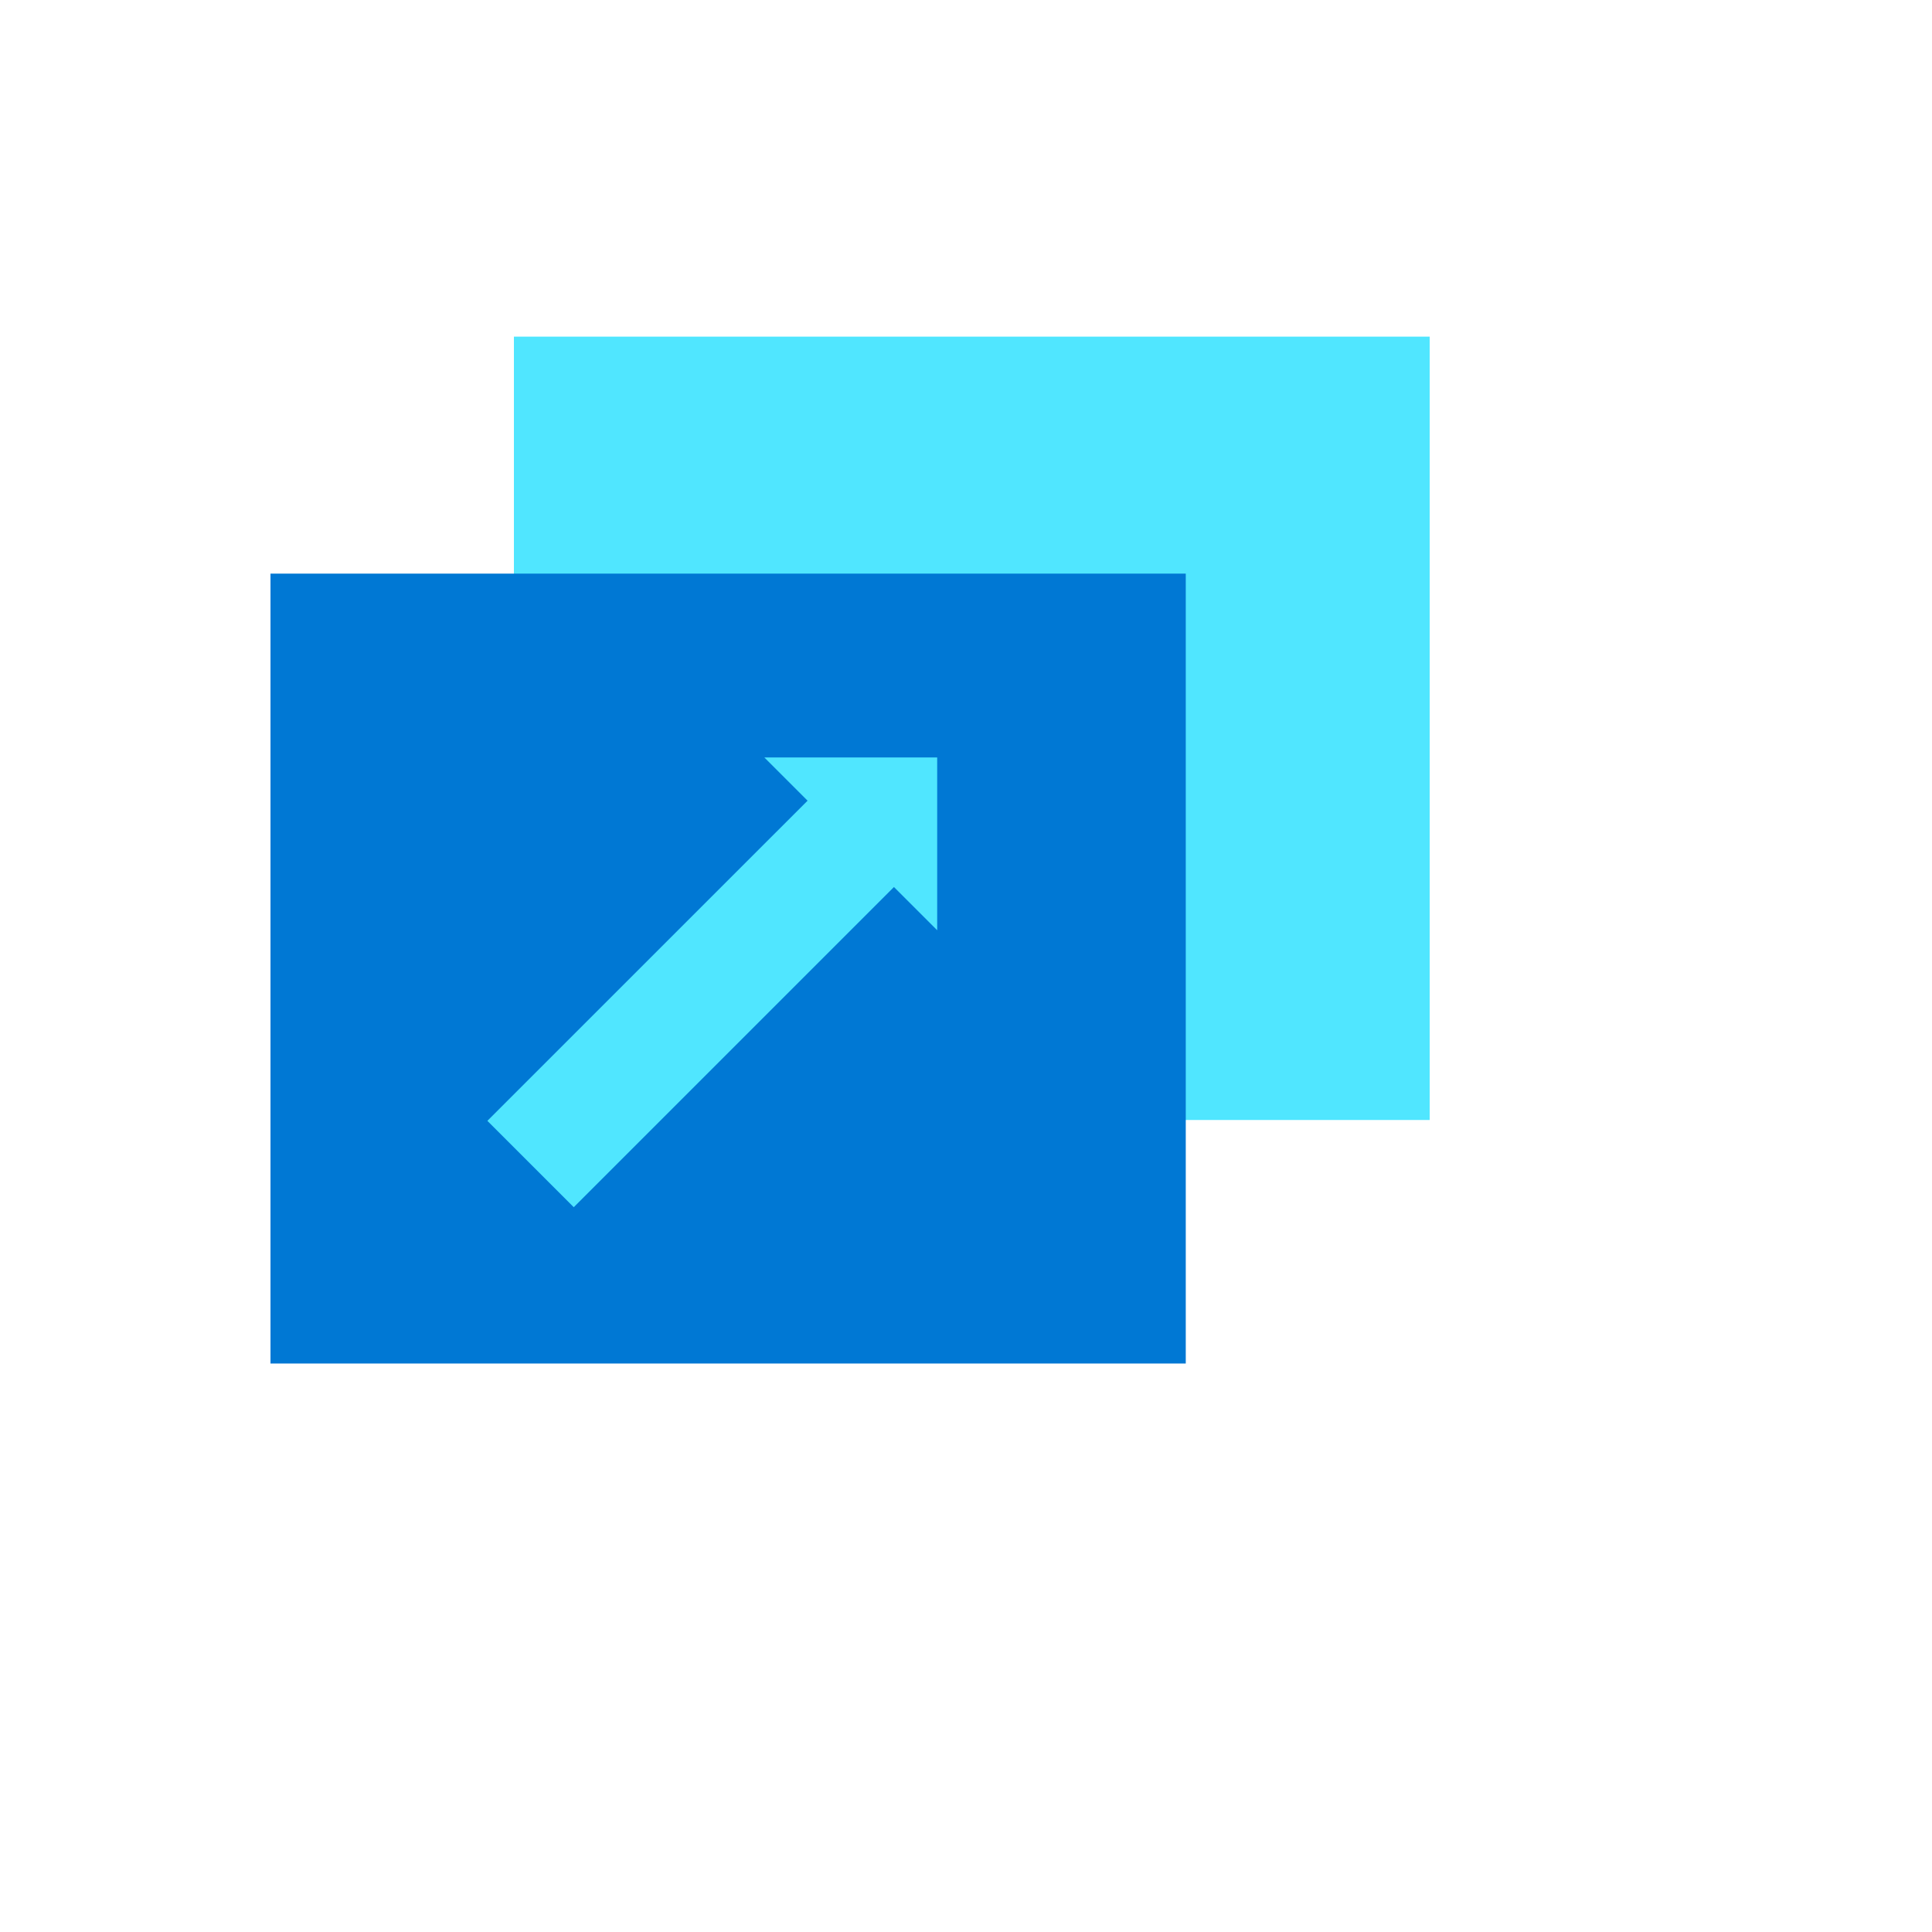
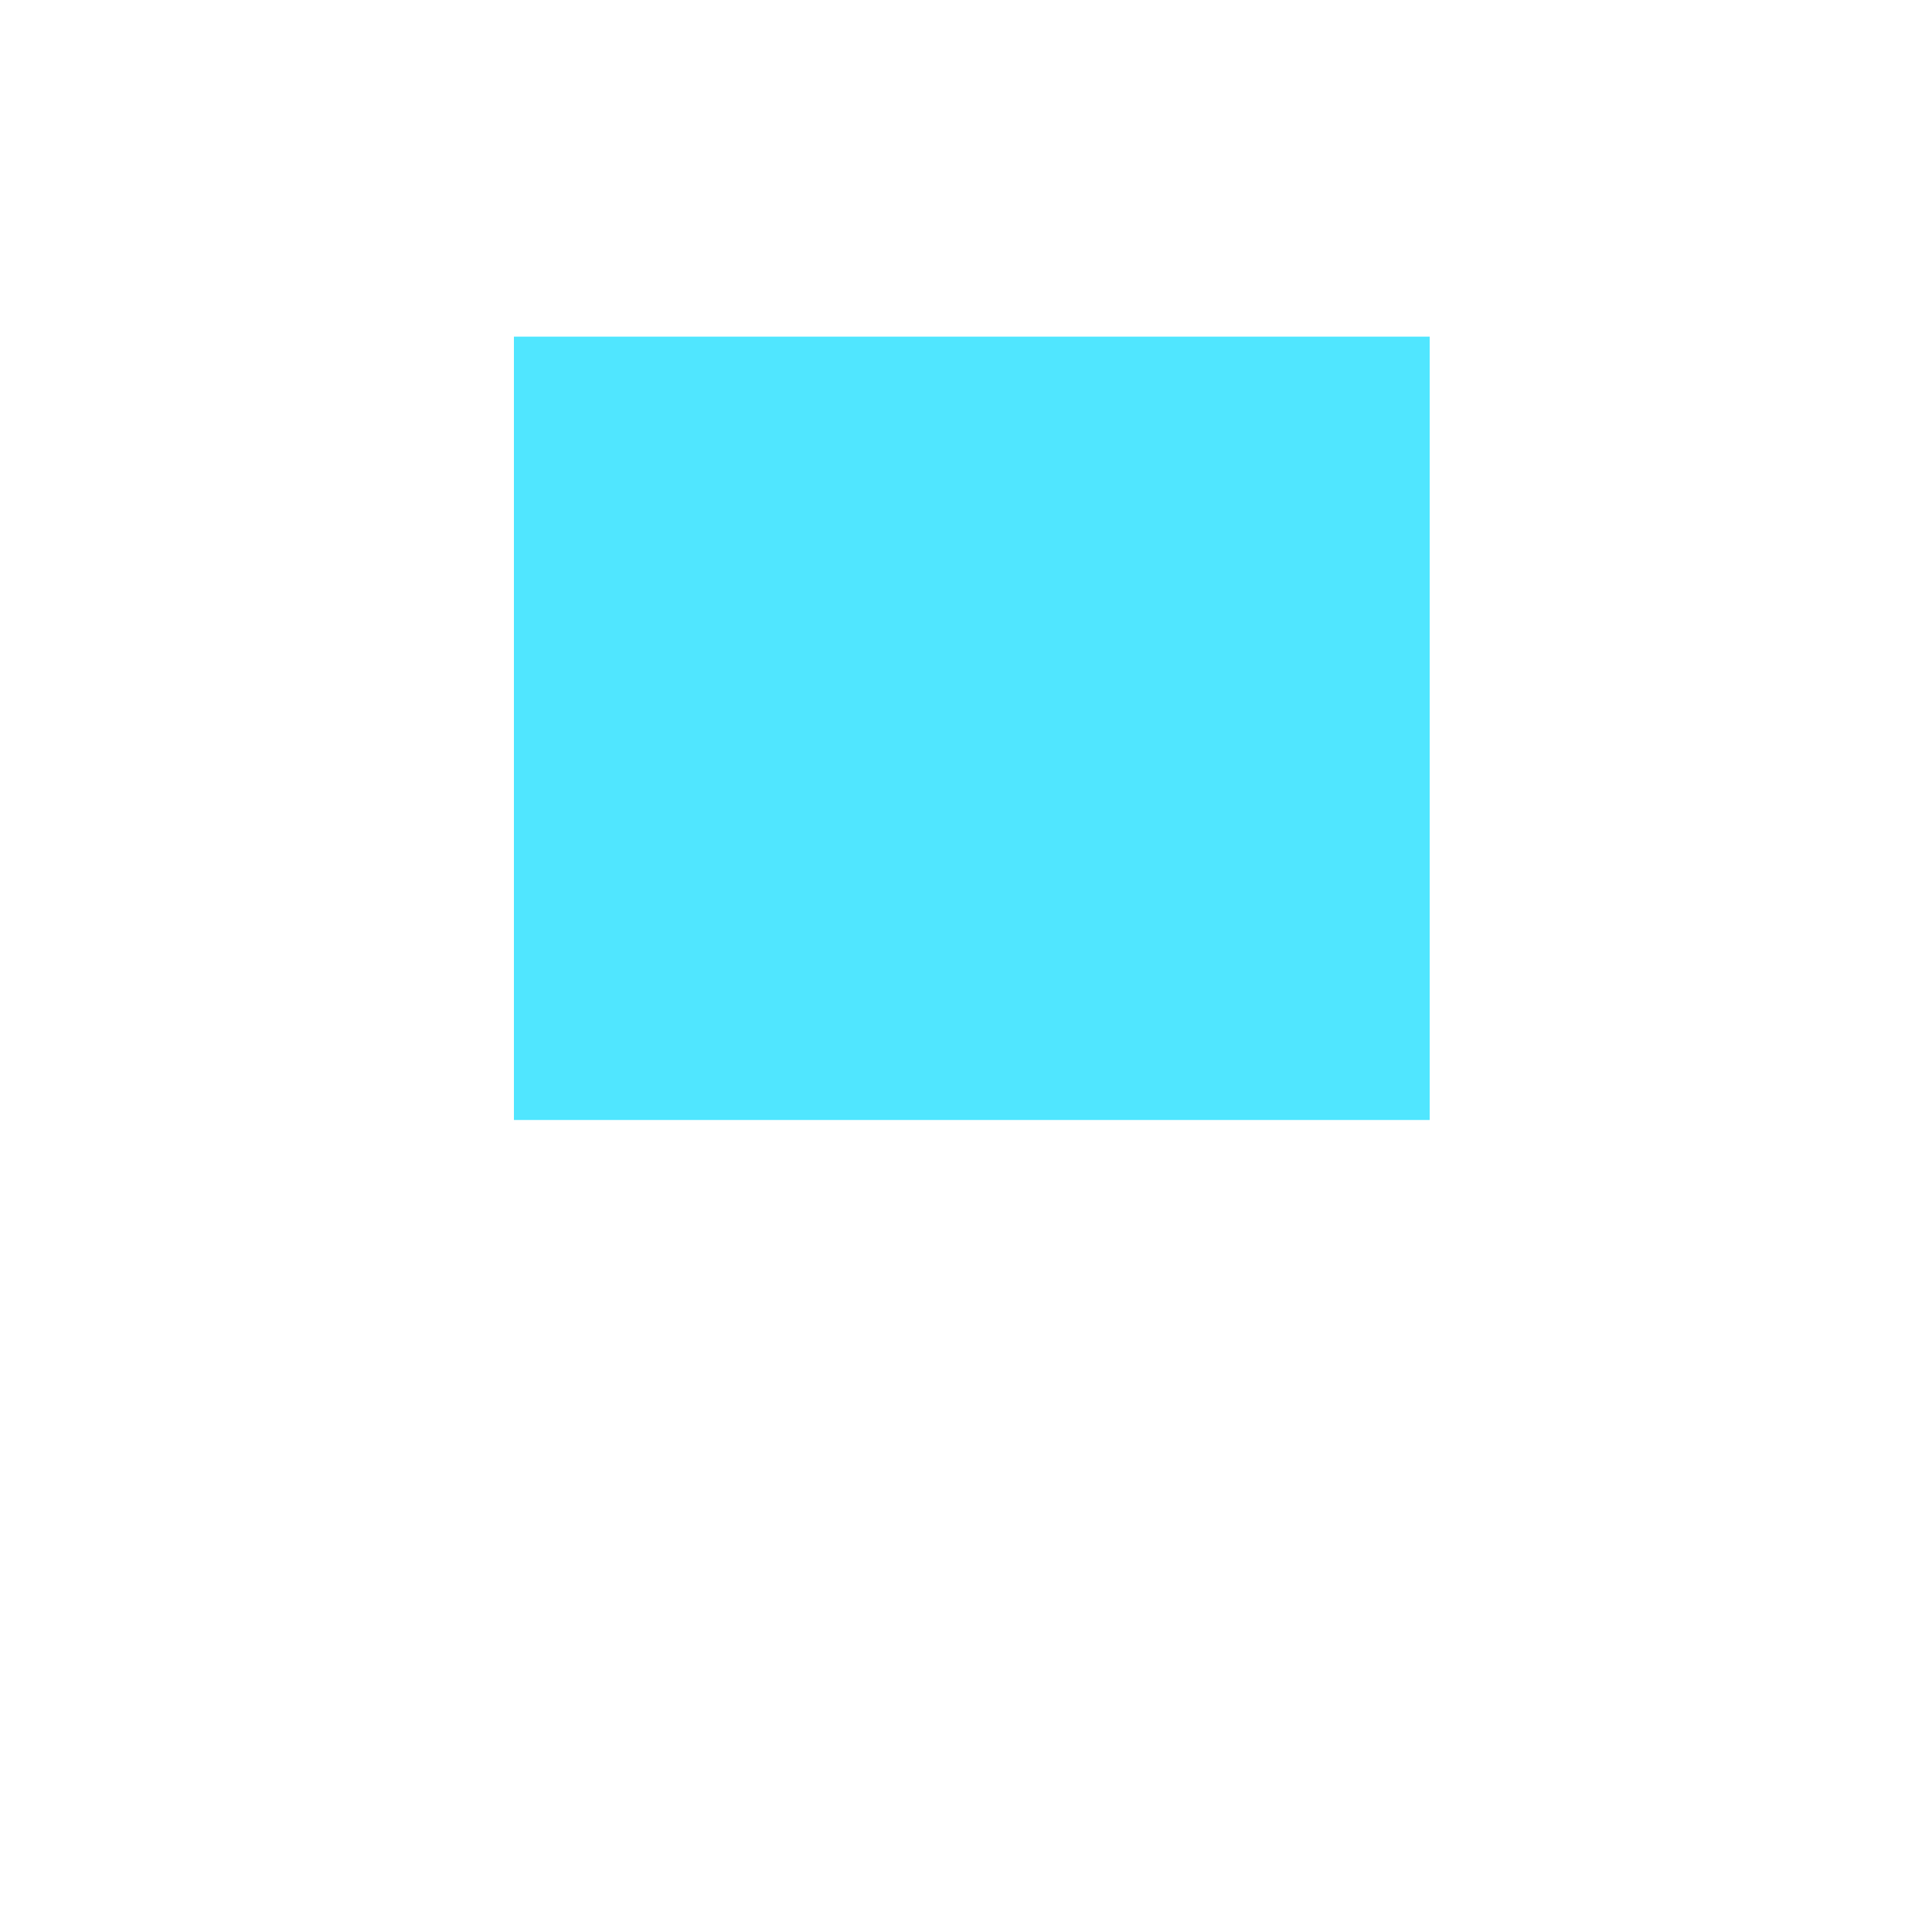
<svg xmlns="http://www.w3.org/2000/svg" version="1.1" width="100%" height="100%" id="svgWorkerArea" viewBox="-25 -25 625 625" style="background: white;">
  <defs id="defsdoc">
    <pattern id="patternBool" x="0" y="0" width="10" height="10" patternUnits="userSpaceOnUse" patternTransform="rotate(35)">
      <circle cx="5" cy="5" r="4" style="stroke: none;fill: #ff000070;" />
    </pattern>
  </defs>
  <g id="fileImp-837357969" class="cosito">
    <path id="pathImp-314871997" fill="#50E6FF" class="grouped" d="M437.5 83.902C437.5 83.902 141.25 83.902 141.25 83.902 141.25 83.902 141.25 337.316 141.25 337.316 141.25 337.316 437.5 337.316 437.5 337.316 437.5 337.316 437.5 83.902 437.5 83.902 437.5 83.902 437.5 83.902 437.5 83.902" />
-     <path id="pathImp-979368208" fill="#0078D4" class="grouped" d="M358.594 160.559C358.594 160.559 62.5 160.559 62.5 160.559 62.5 160.559 62.5 416.098 62.5 416.098 62.5 416.098 358.594 416.098 358.594 416.098 358.594 416.098 358.594 160.551 358.594 160.551 358.594 160.551 358.594 160.559 358.594 160.559" />
-     <path id="pathImp-934682043" fill="#50E6FF" class="grouped" d="M278.18 220.035C278.18 220.035 222.266 220.035 222.266 220.035 222.266 220.035 236.25 234.02 236.25 234.019 236.25 234.02 132.664 337.59 132.664 337.59 132.664 337.59 160.609 365.527 160.609 365.527 160.609 365.527 264.188 261.949 264.188 261.949 264.188 261.949 278.18 275.934 278.18 275.934 278.18 275.934 278.18 220.027 278.18 220.027 278.18 220.027 278.18 220.035 278.18 220.035" />
  </g>
</svg>